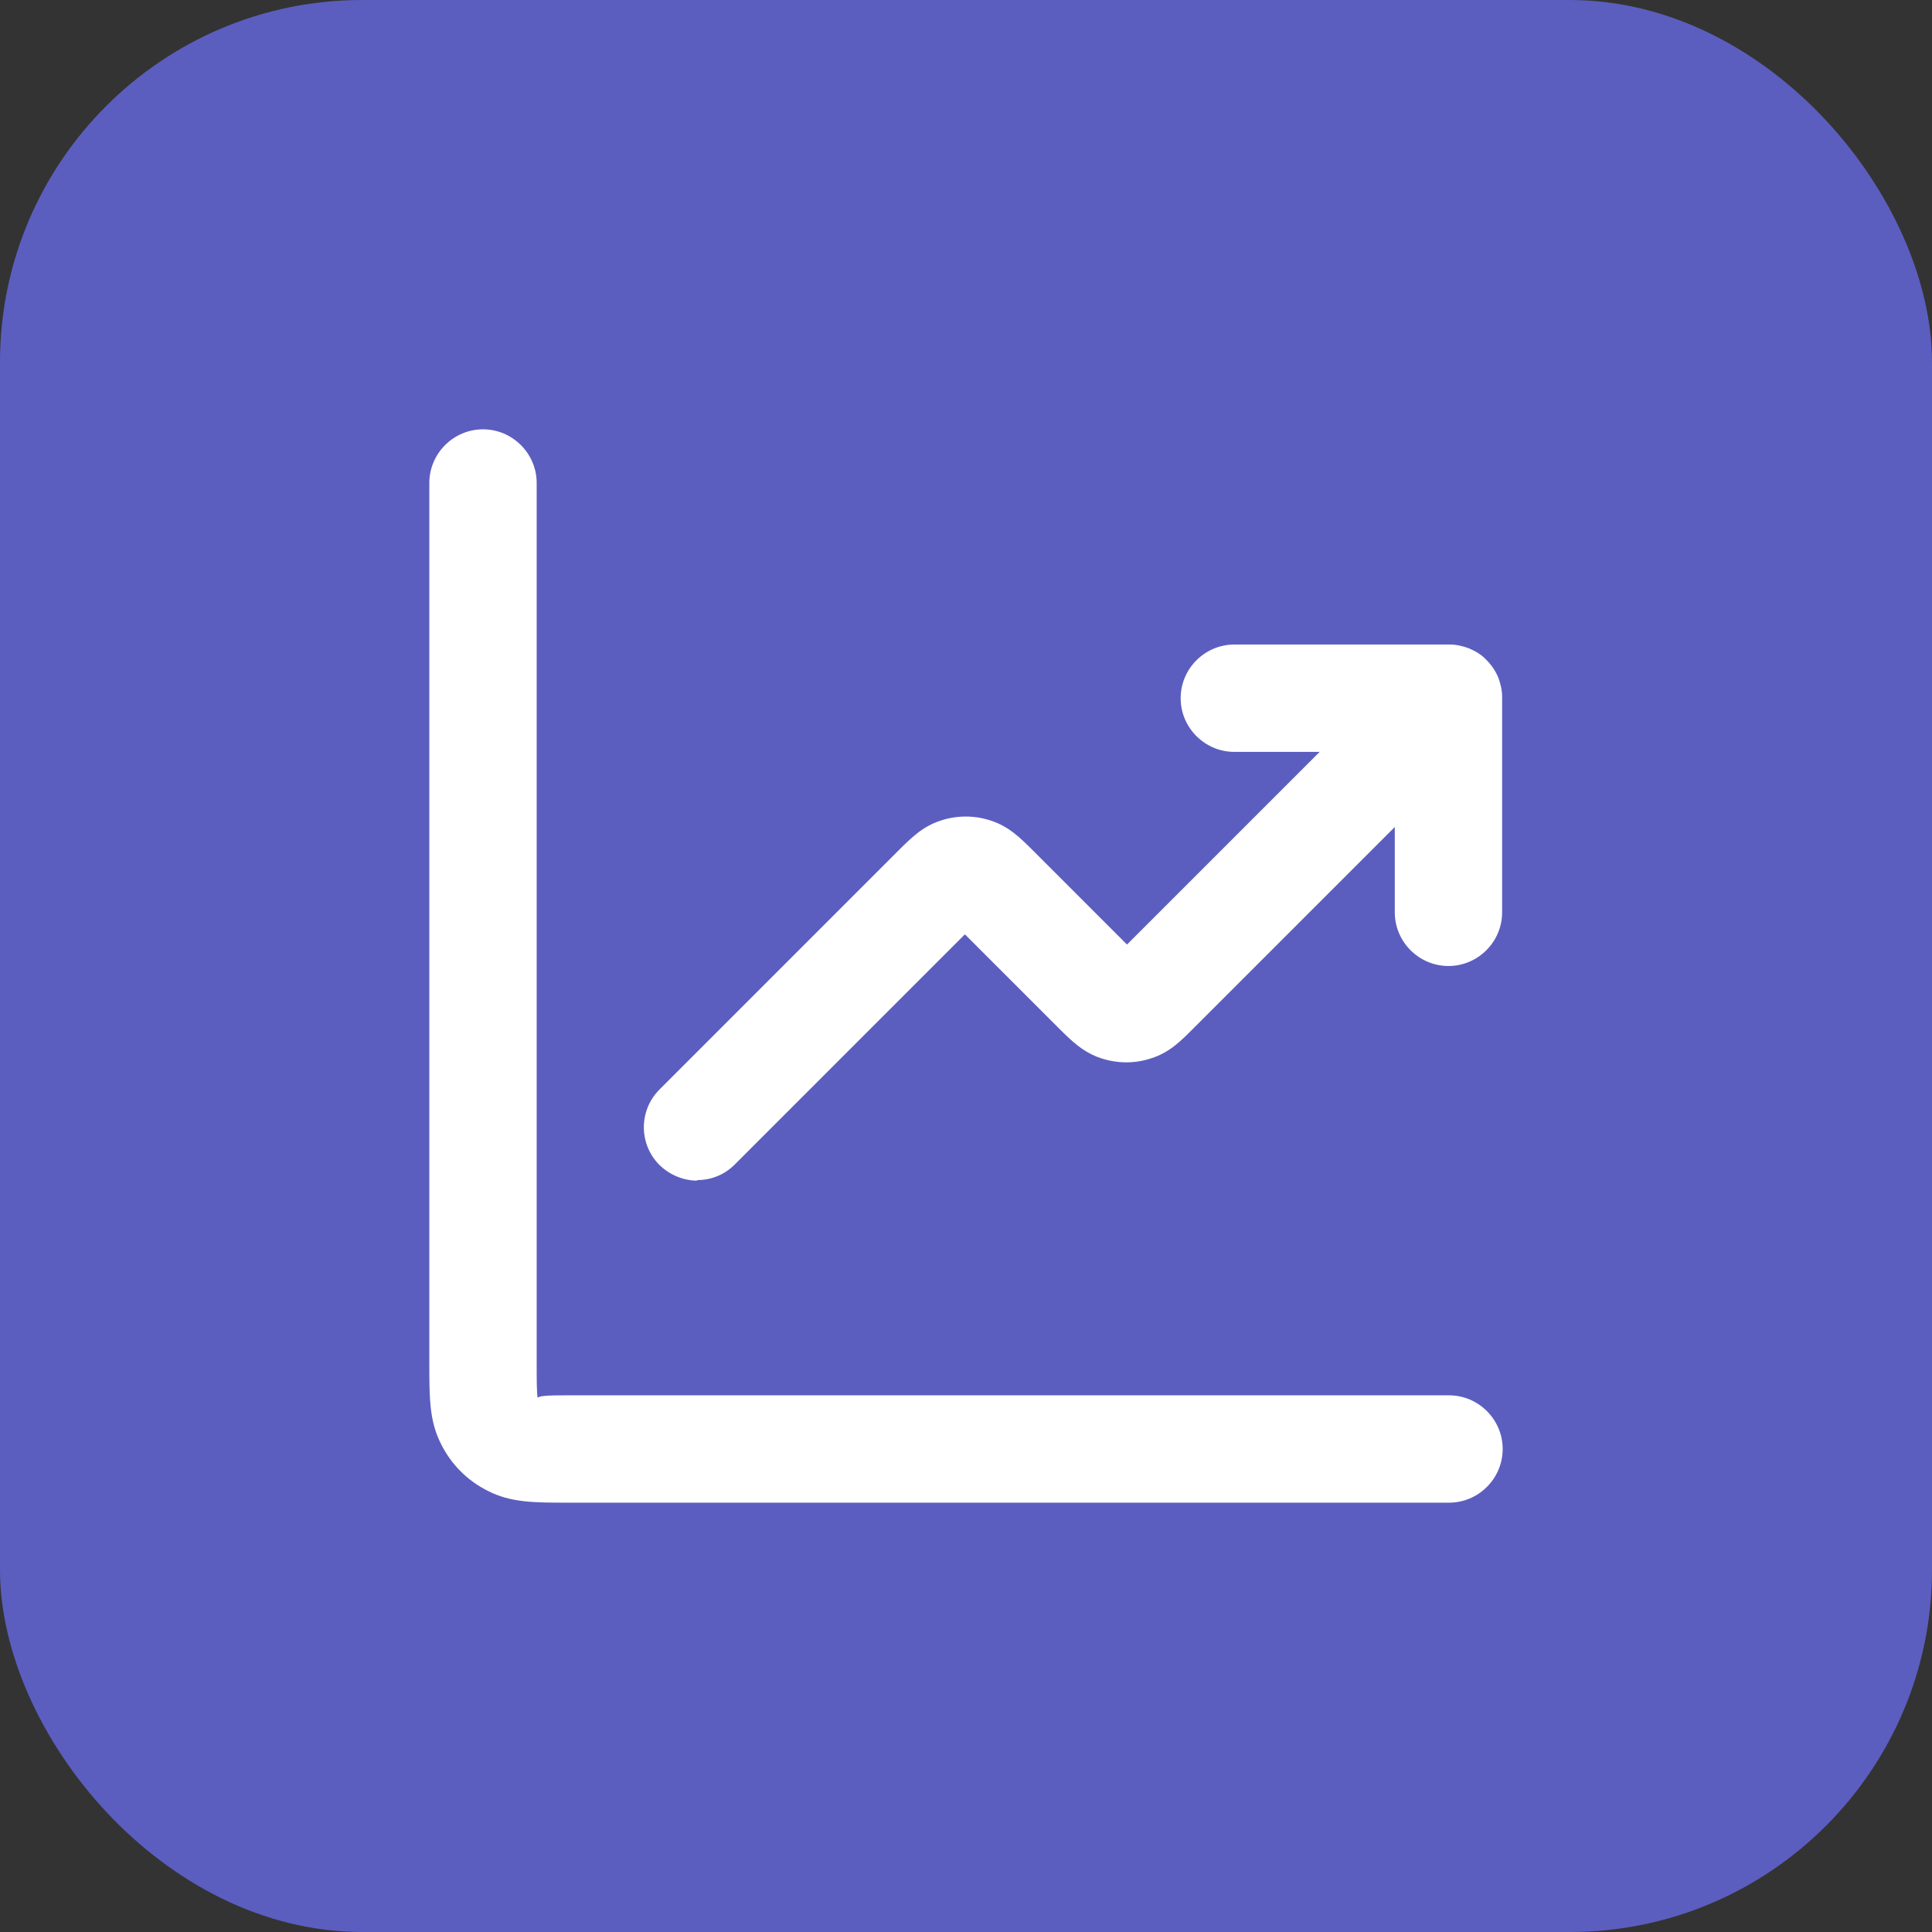
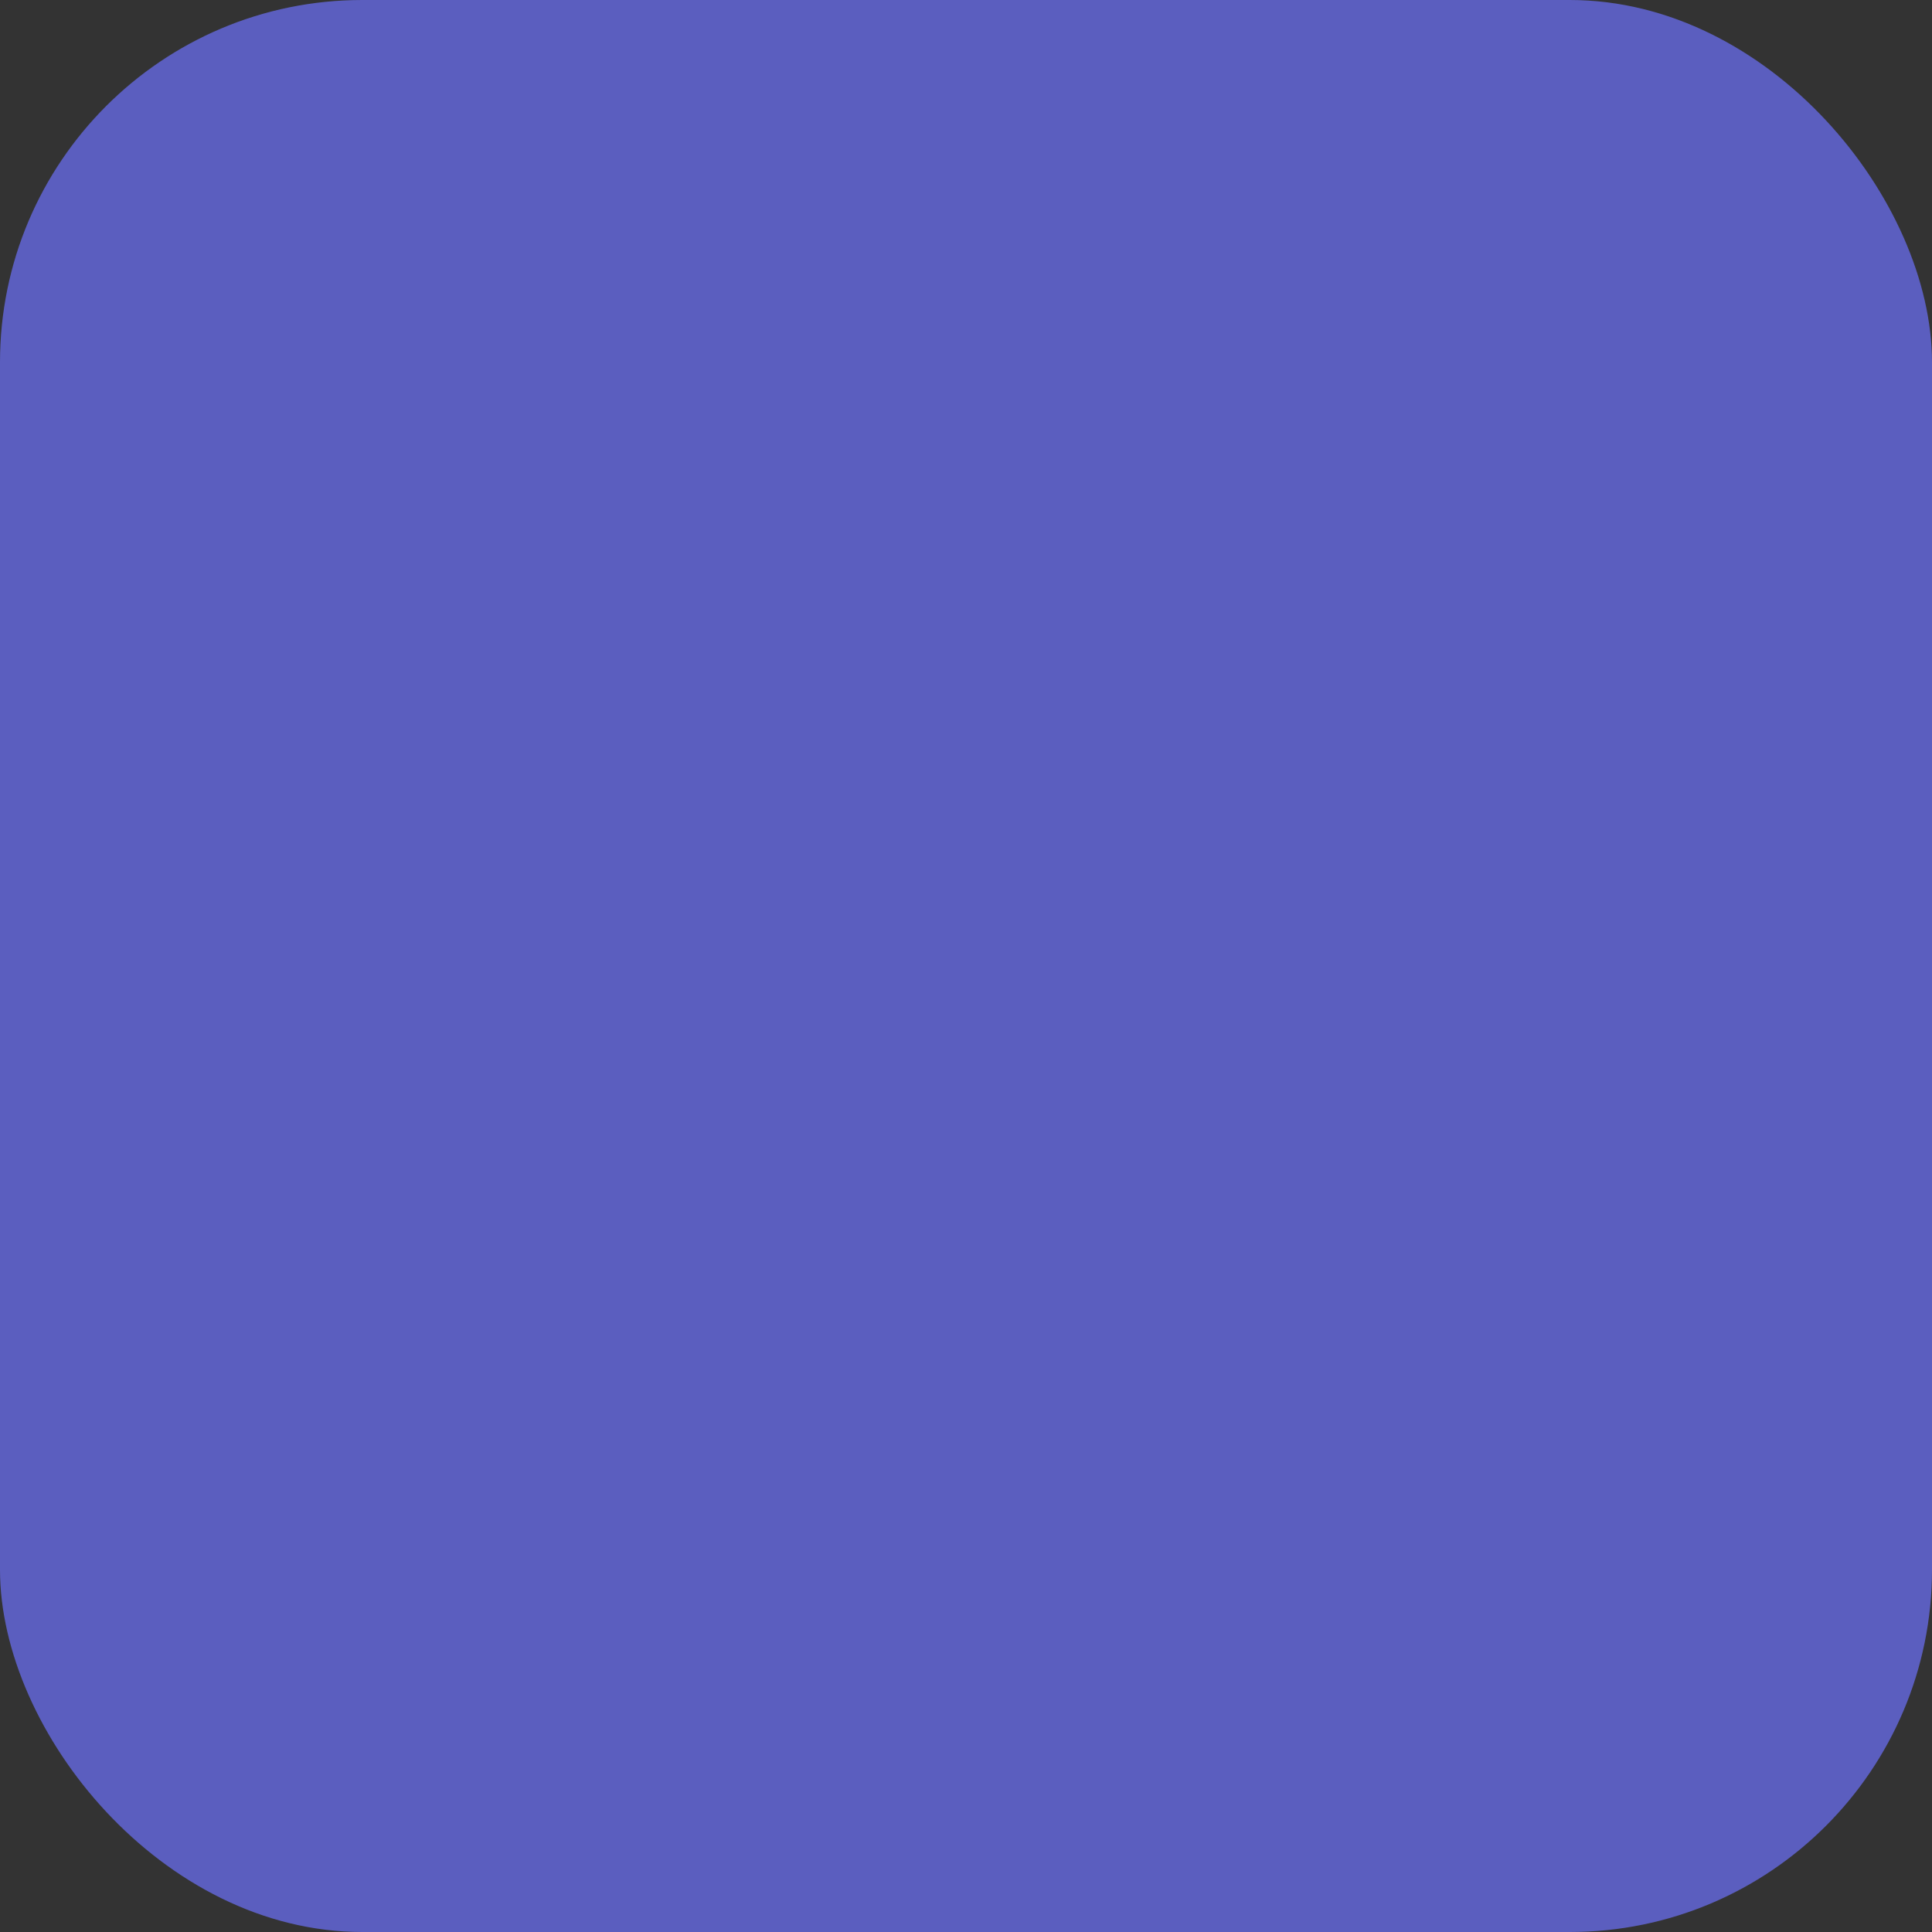
<svg xmlns="http://www.w3.org/2000/svg" width="64" height="64" viewBox="0 0 64 64" fill="none">
  <rect x="0" y="0" width="64" height="64" fill="#333333" stroke="none" />
  <rect width="64" height="64" rx="12" fill="#5B5EBF" />
-   <path d="M48 49.778H18.844C17.689 49.778 16.924 49.778 16.16 49.387C15.484 49.049 14.951 48.516 14.613 47.84C14.222 47.076 14.222 46.311 14.222 45.156V16C14.222 15.022 15.022 14.222 16 14.222C16.978 14.222 17.778 15.022 17.778 16V45.156C17.778 45.653 17.778 46.169 17.813 46.311C17.831 46.222 18.347 46.222 18.844 46.222H48C48.978 46.222 49.778 47.022 49.778 48C49.778 48.978 48.978 49.778 48 49.778ZM23.111 39.111C22.649 39.111 22.204 38.933 21.849 38.596C21.155 37.902 21.155 36.782 21.849 36.089L29.724 28.213C30.187 27.751 30.56 27.378 31.164 27.182C31.698 27.005 32.284 27.005 32.818 27.182C33.422 27.378 33.795 27.751 34.258 28.213L37.333 31.289L43.715 24.907H40.889C39.911 24.907 39.111 24.107 39.111 23.129C39.111 22.151 39.911 21.351 40.889 21.351H48.035C48.249 21.351 48.462 21.404 48.658 21.476C48.871 21.564 49.084 21.689 49.244 21.867C49.422 22.044 49.547 22.24 49.636 22.453C49.707 22.649 49.76 22.862 49.76 23.076V30.222C49.76 31.2 48.96 32 47.982 32C47.004 32 46.204 31.2 46.204 30.222V27.396L39.573 34.027C39.129 34.471 38.755 34.862 38.133 35.058C37.6 35.236 37.031 35.236 36.48 35.058C35.876 34.862 35.484 34.471 35.04 34.027L31.964 30.951L24.338 38.578C23.982 38.933 23.538 39.093 23.076 39.093L23.111 39.111Z" fill="white" />
</svg>